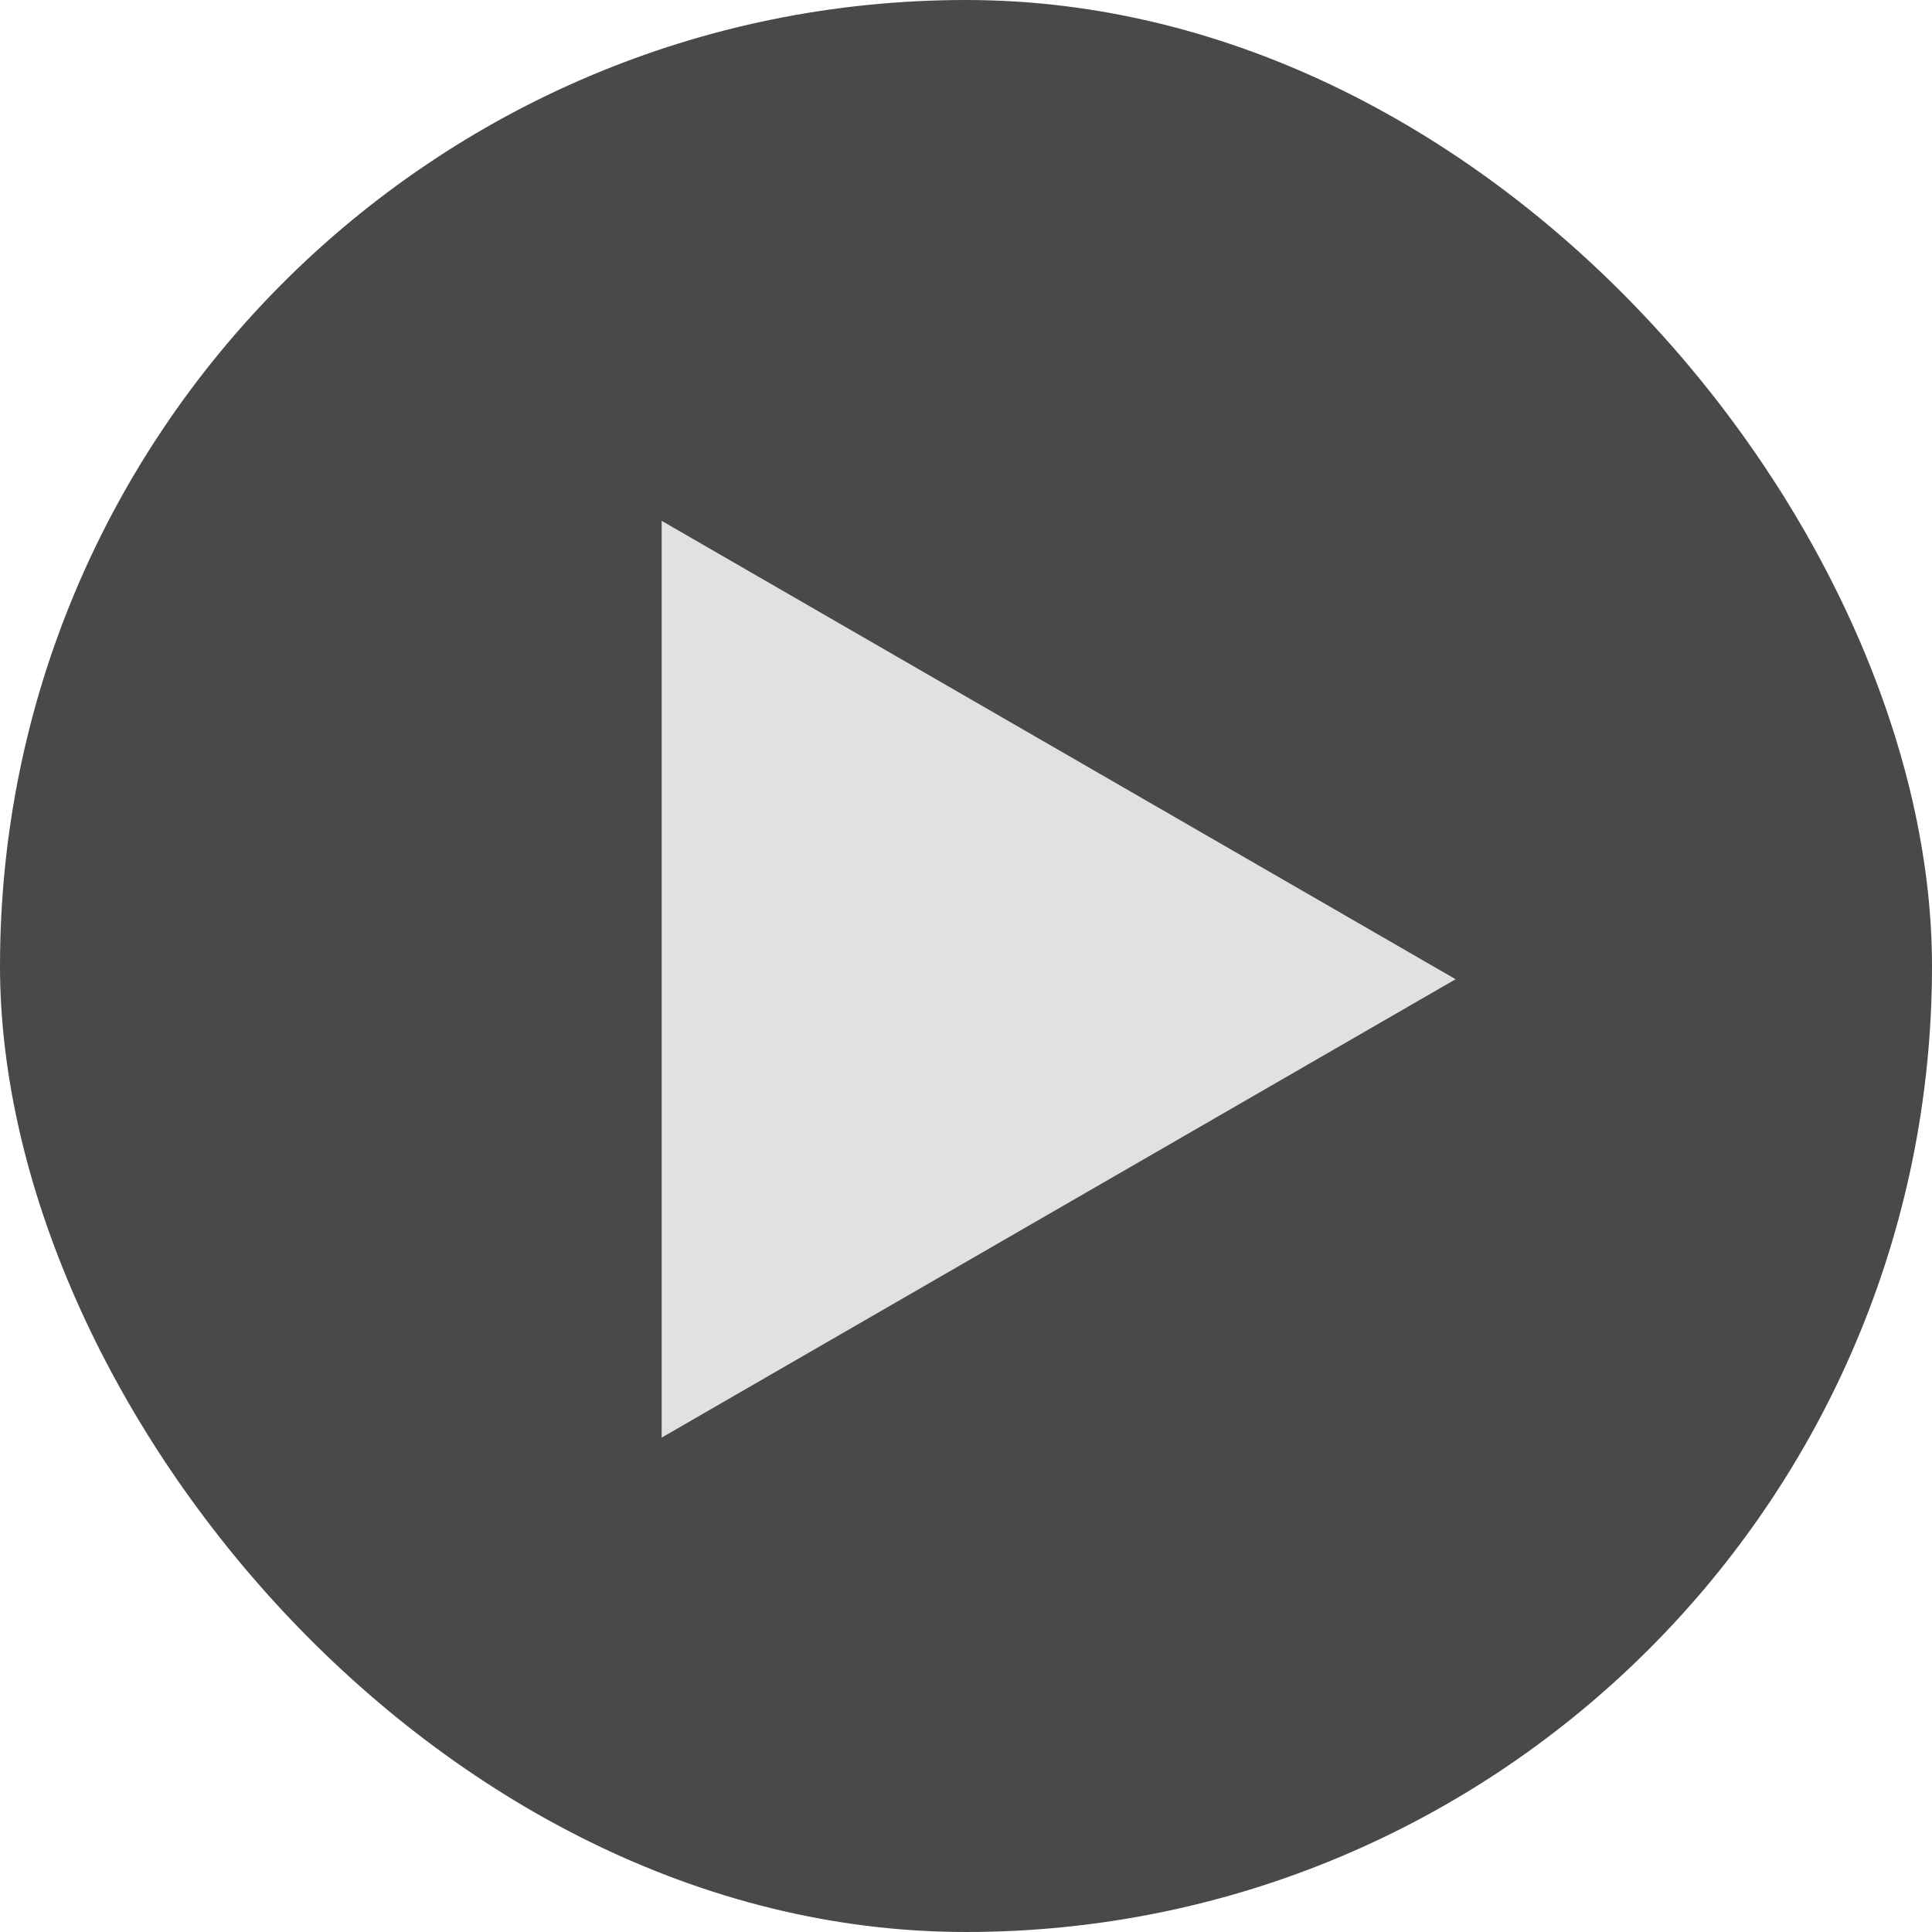
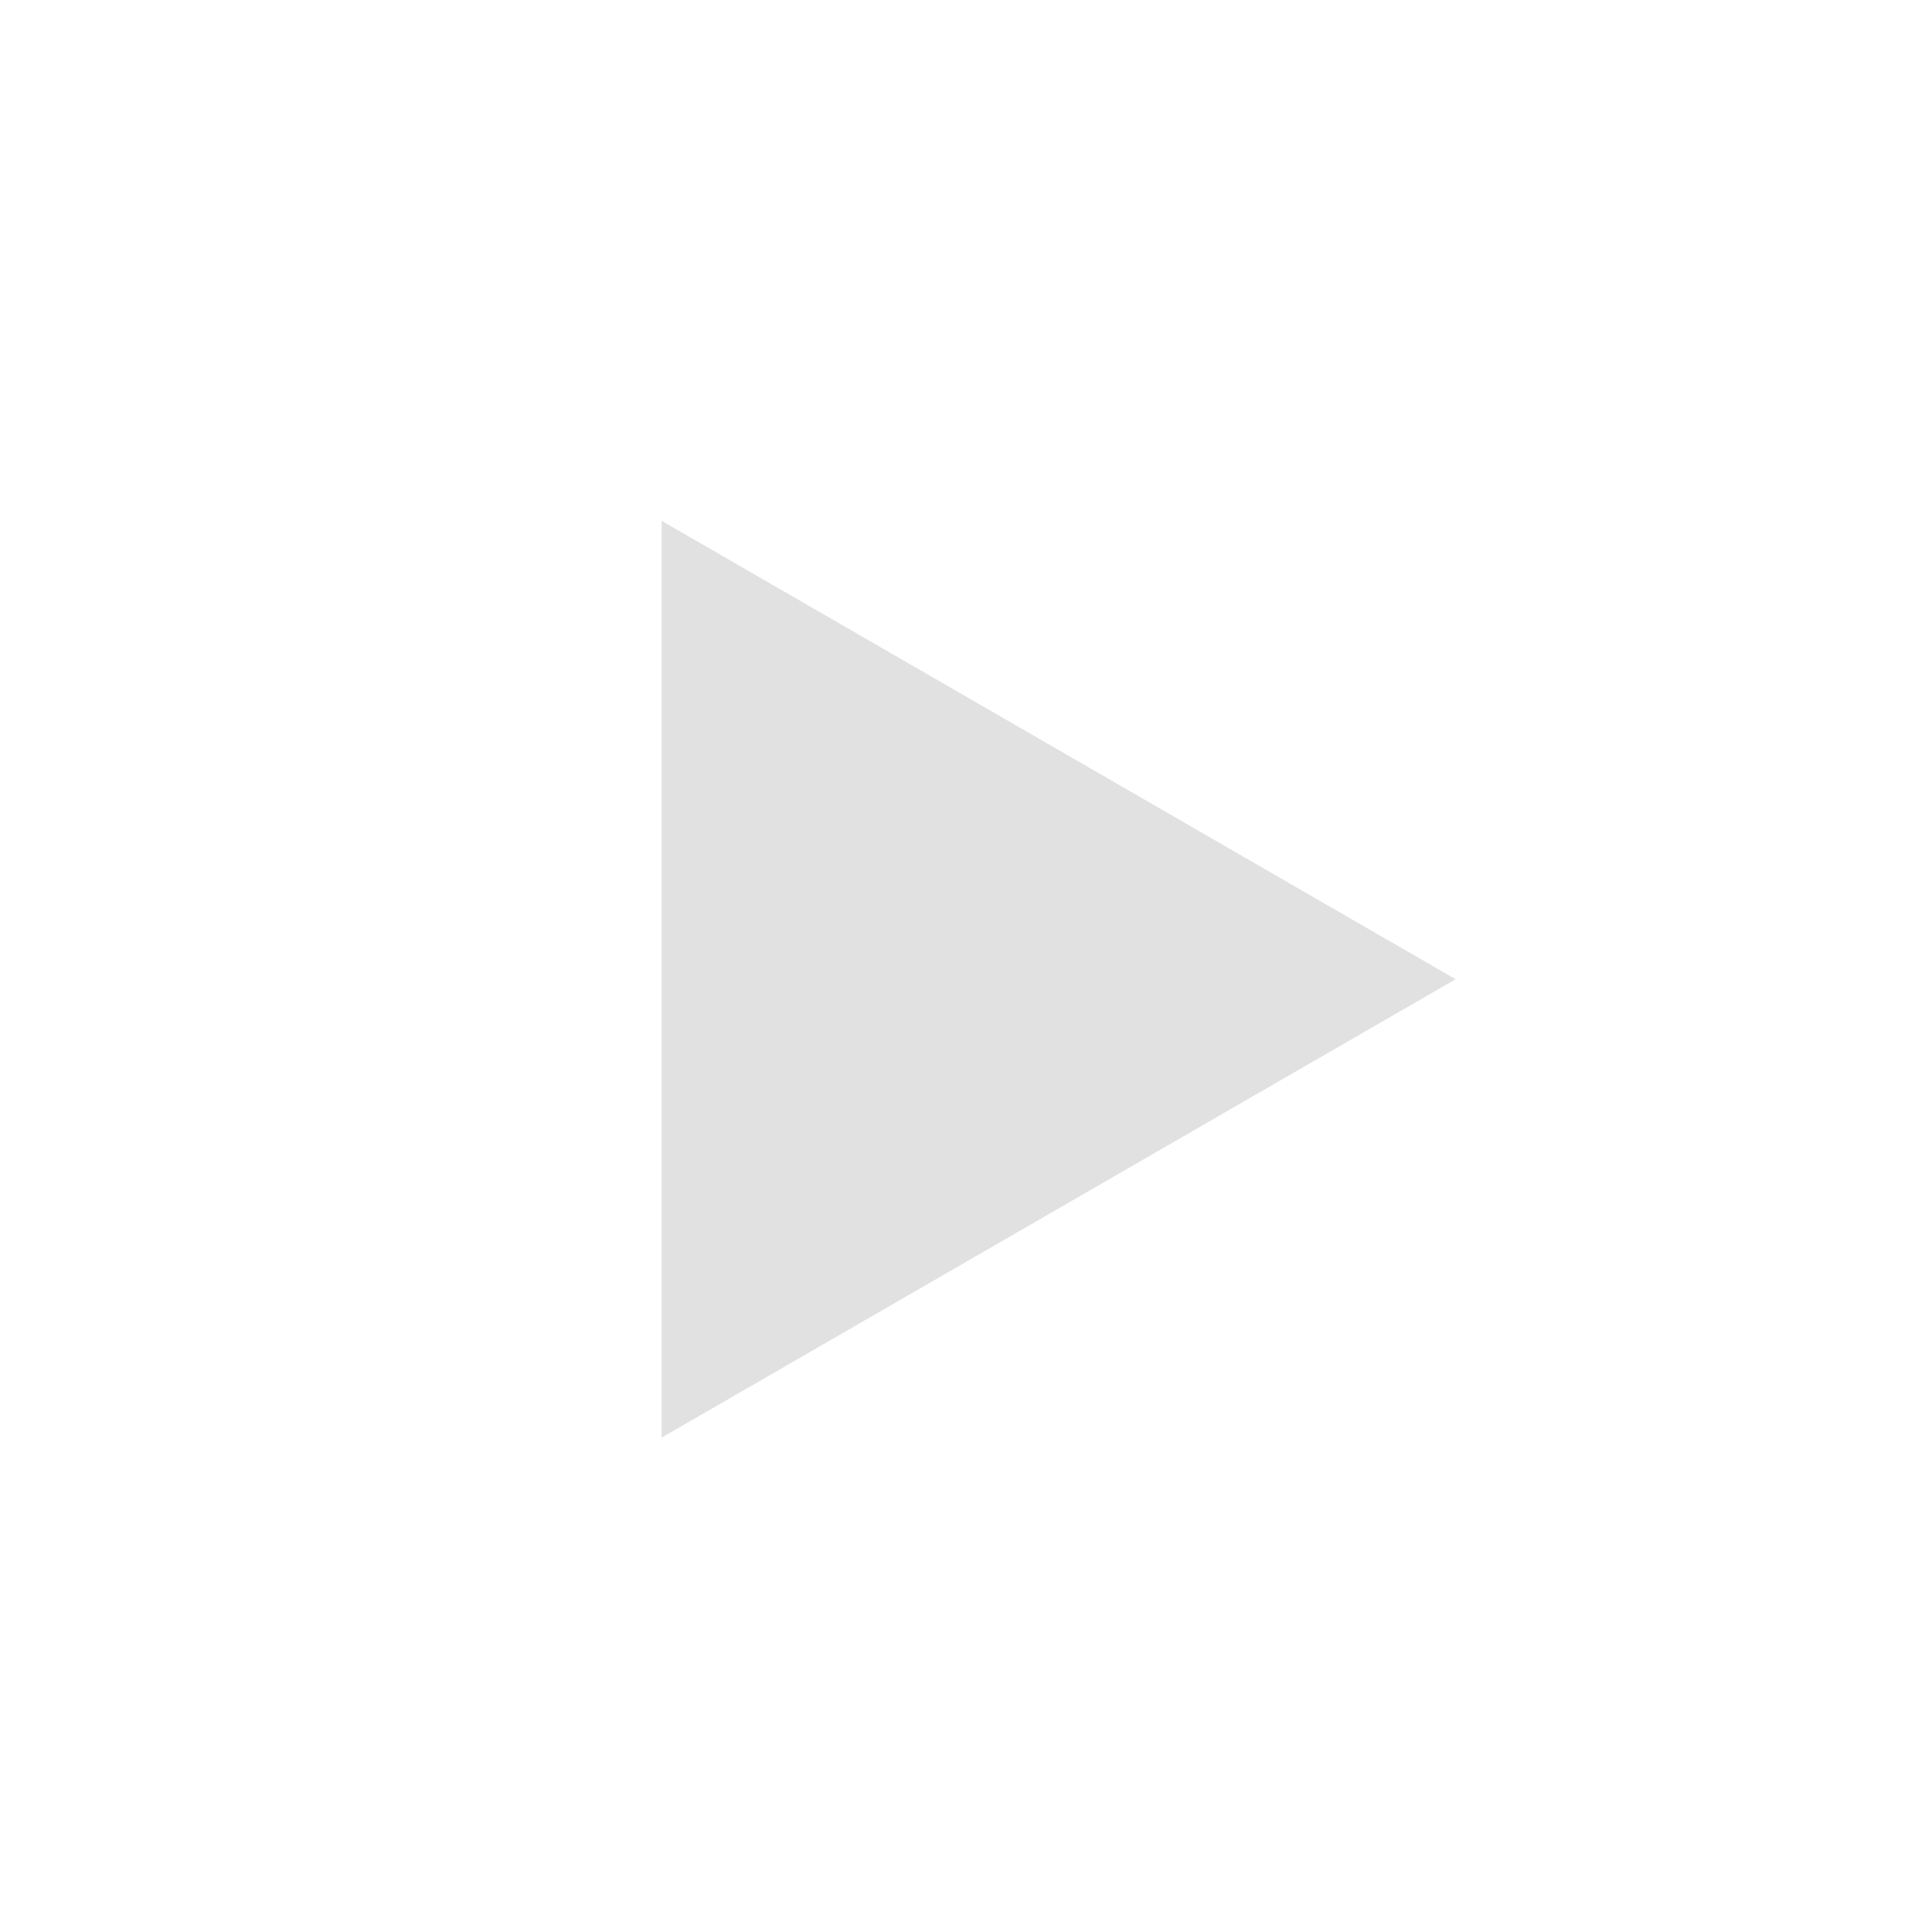
<svg xmlns="http://www.w3.org/2000/svg" width="45" height="45" viewBox="0 0 45 45" fill="none">
-   <rect width="45" height="45" rx="22.5" fill="#494949" />
  <path d="M33.904 22.808L15.411 33.485L15.411 12.131L33.904 22.808Z" fill="#E1E1E1" />
</svg>